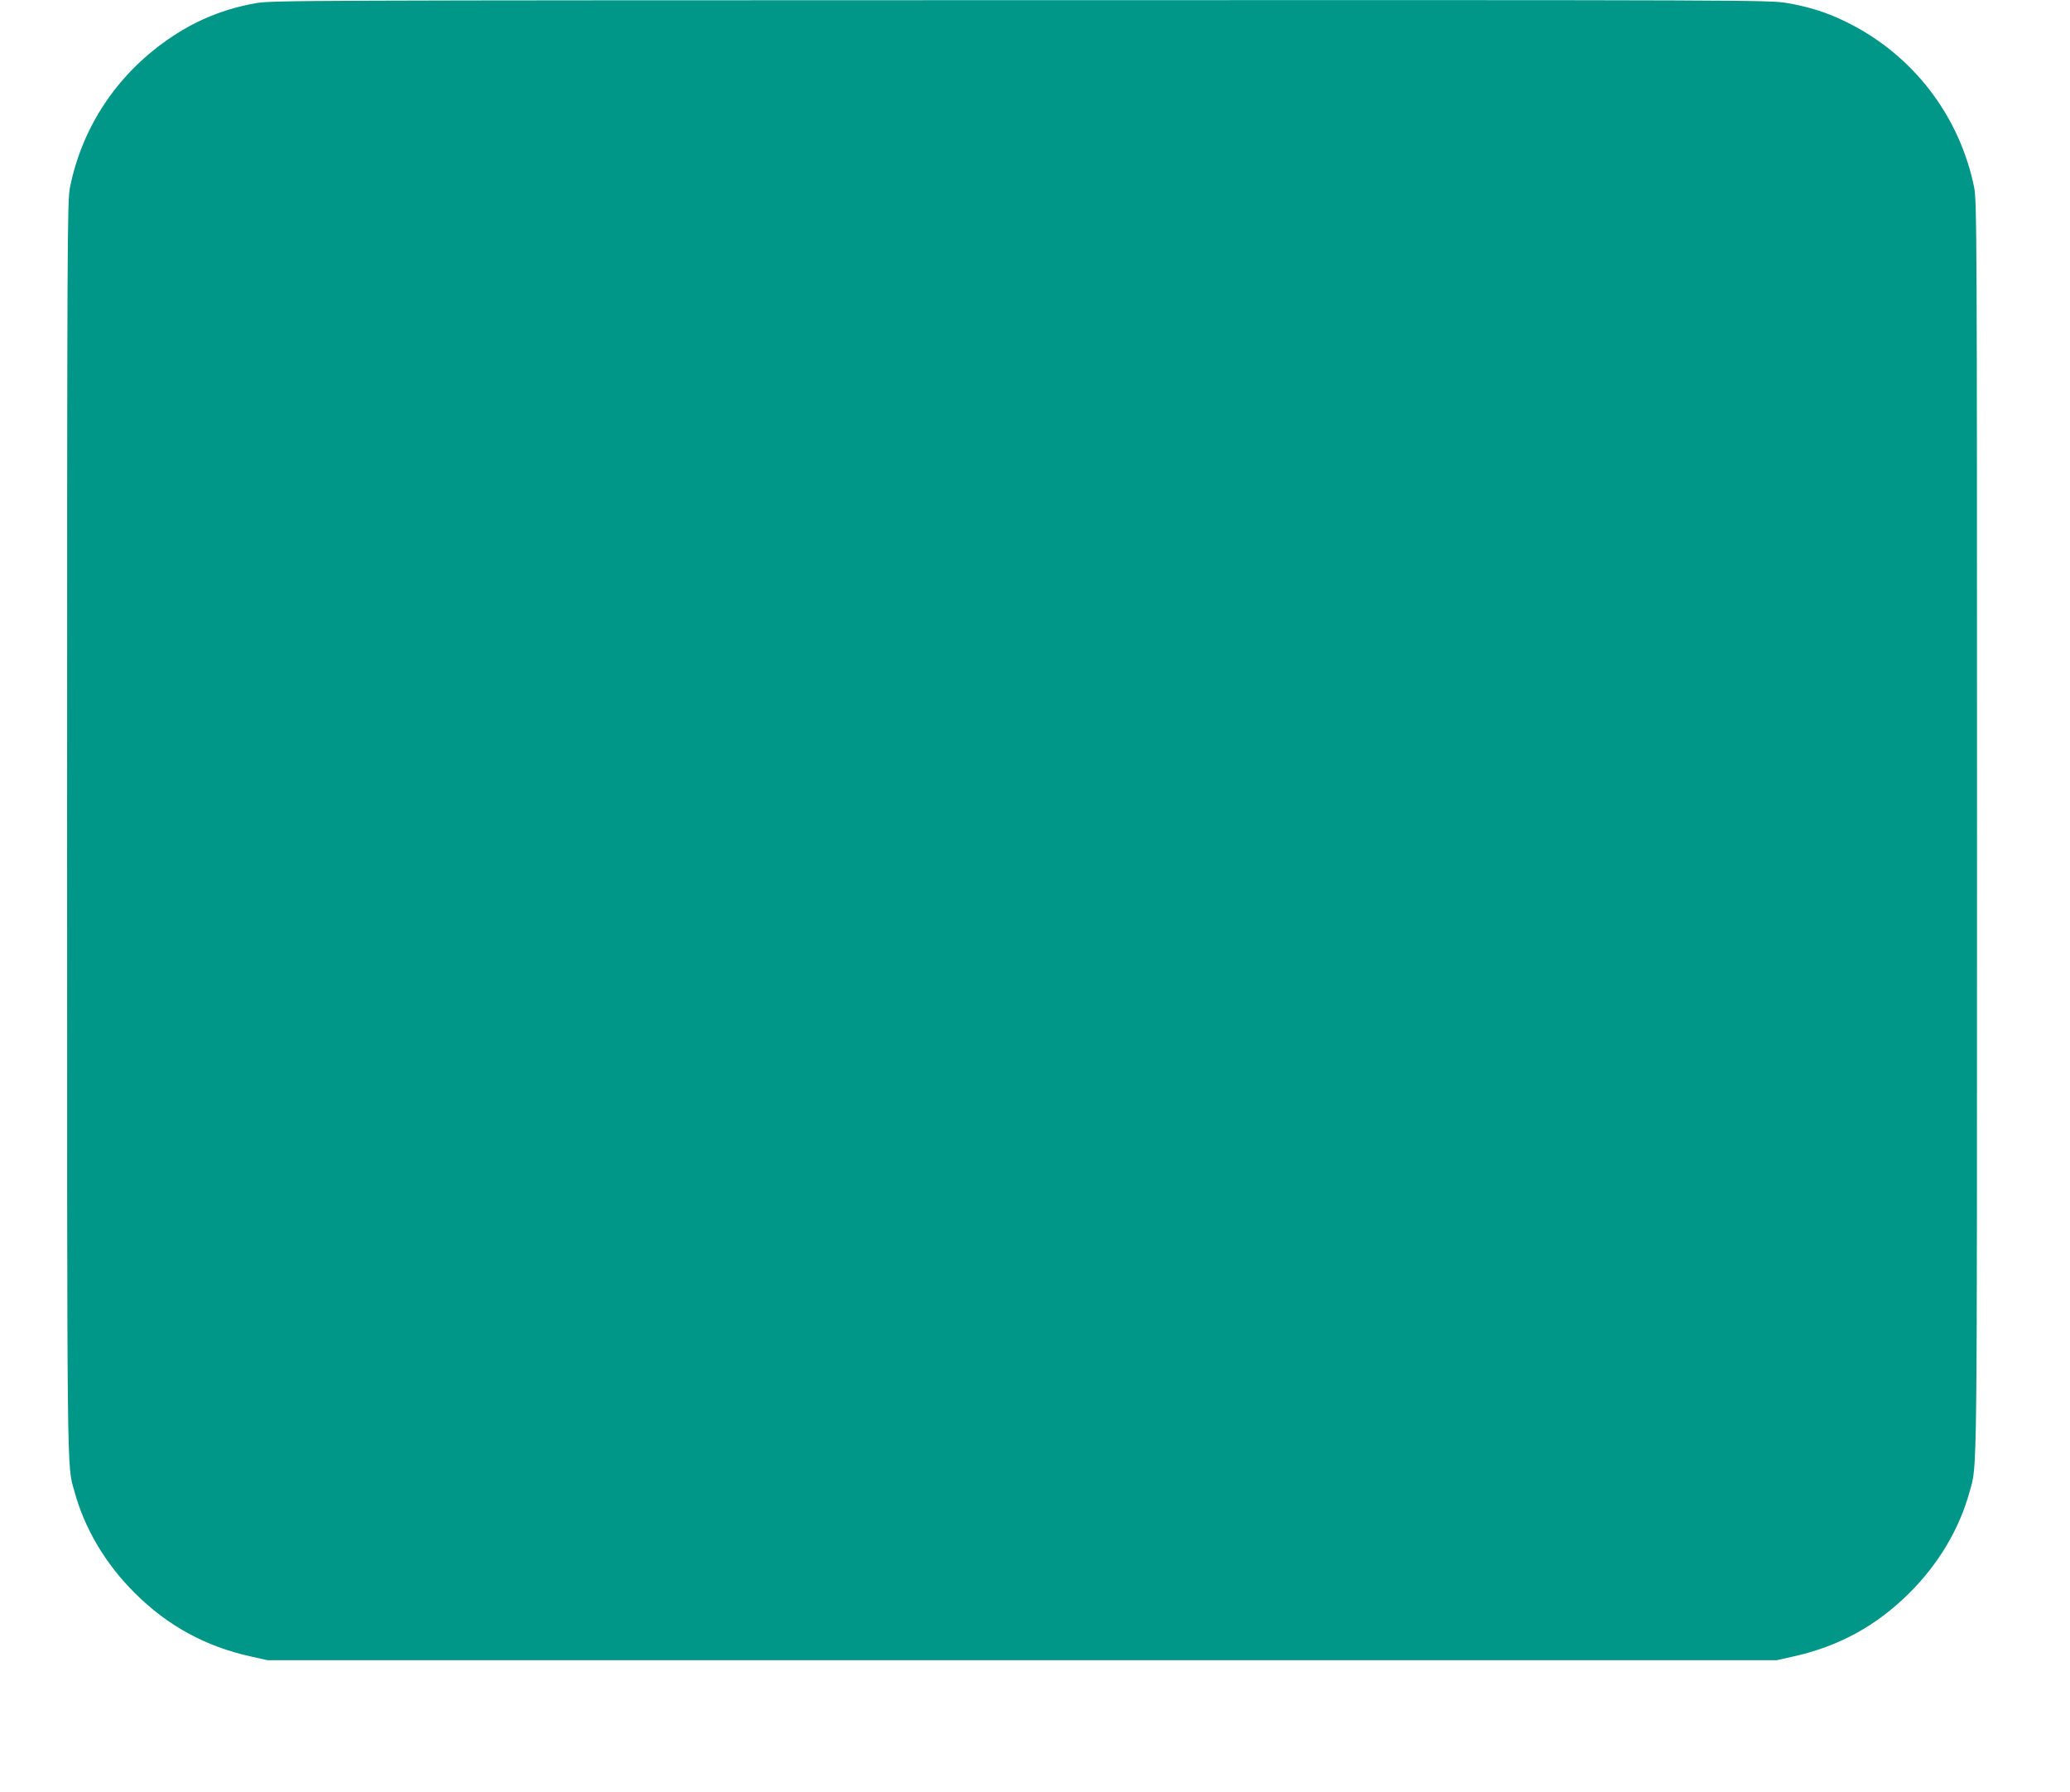
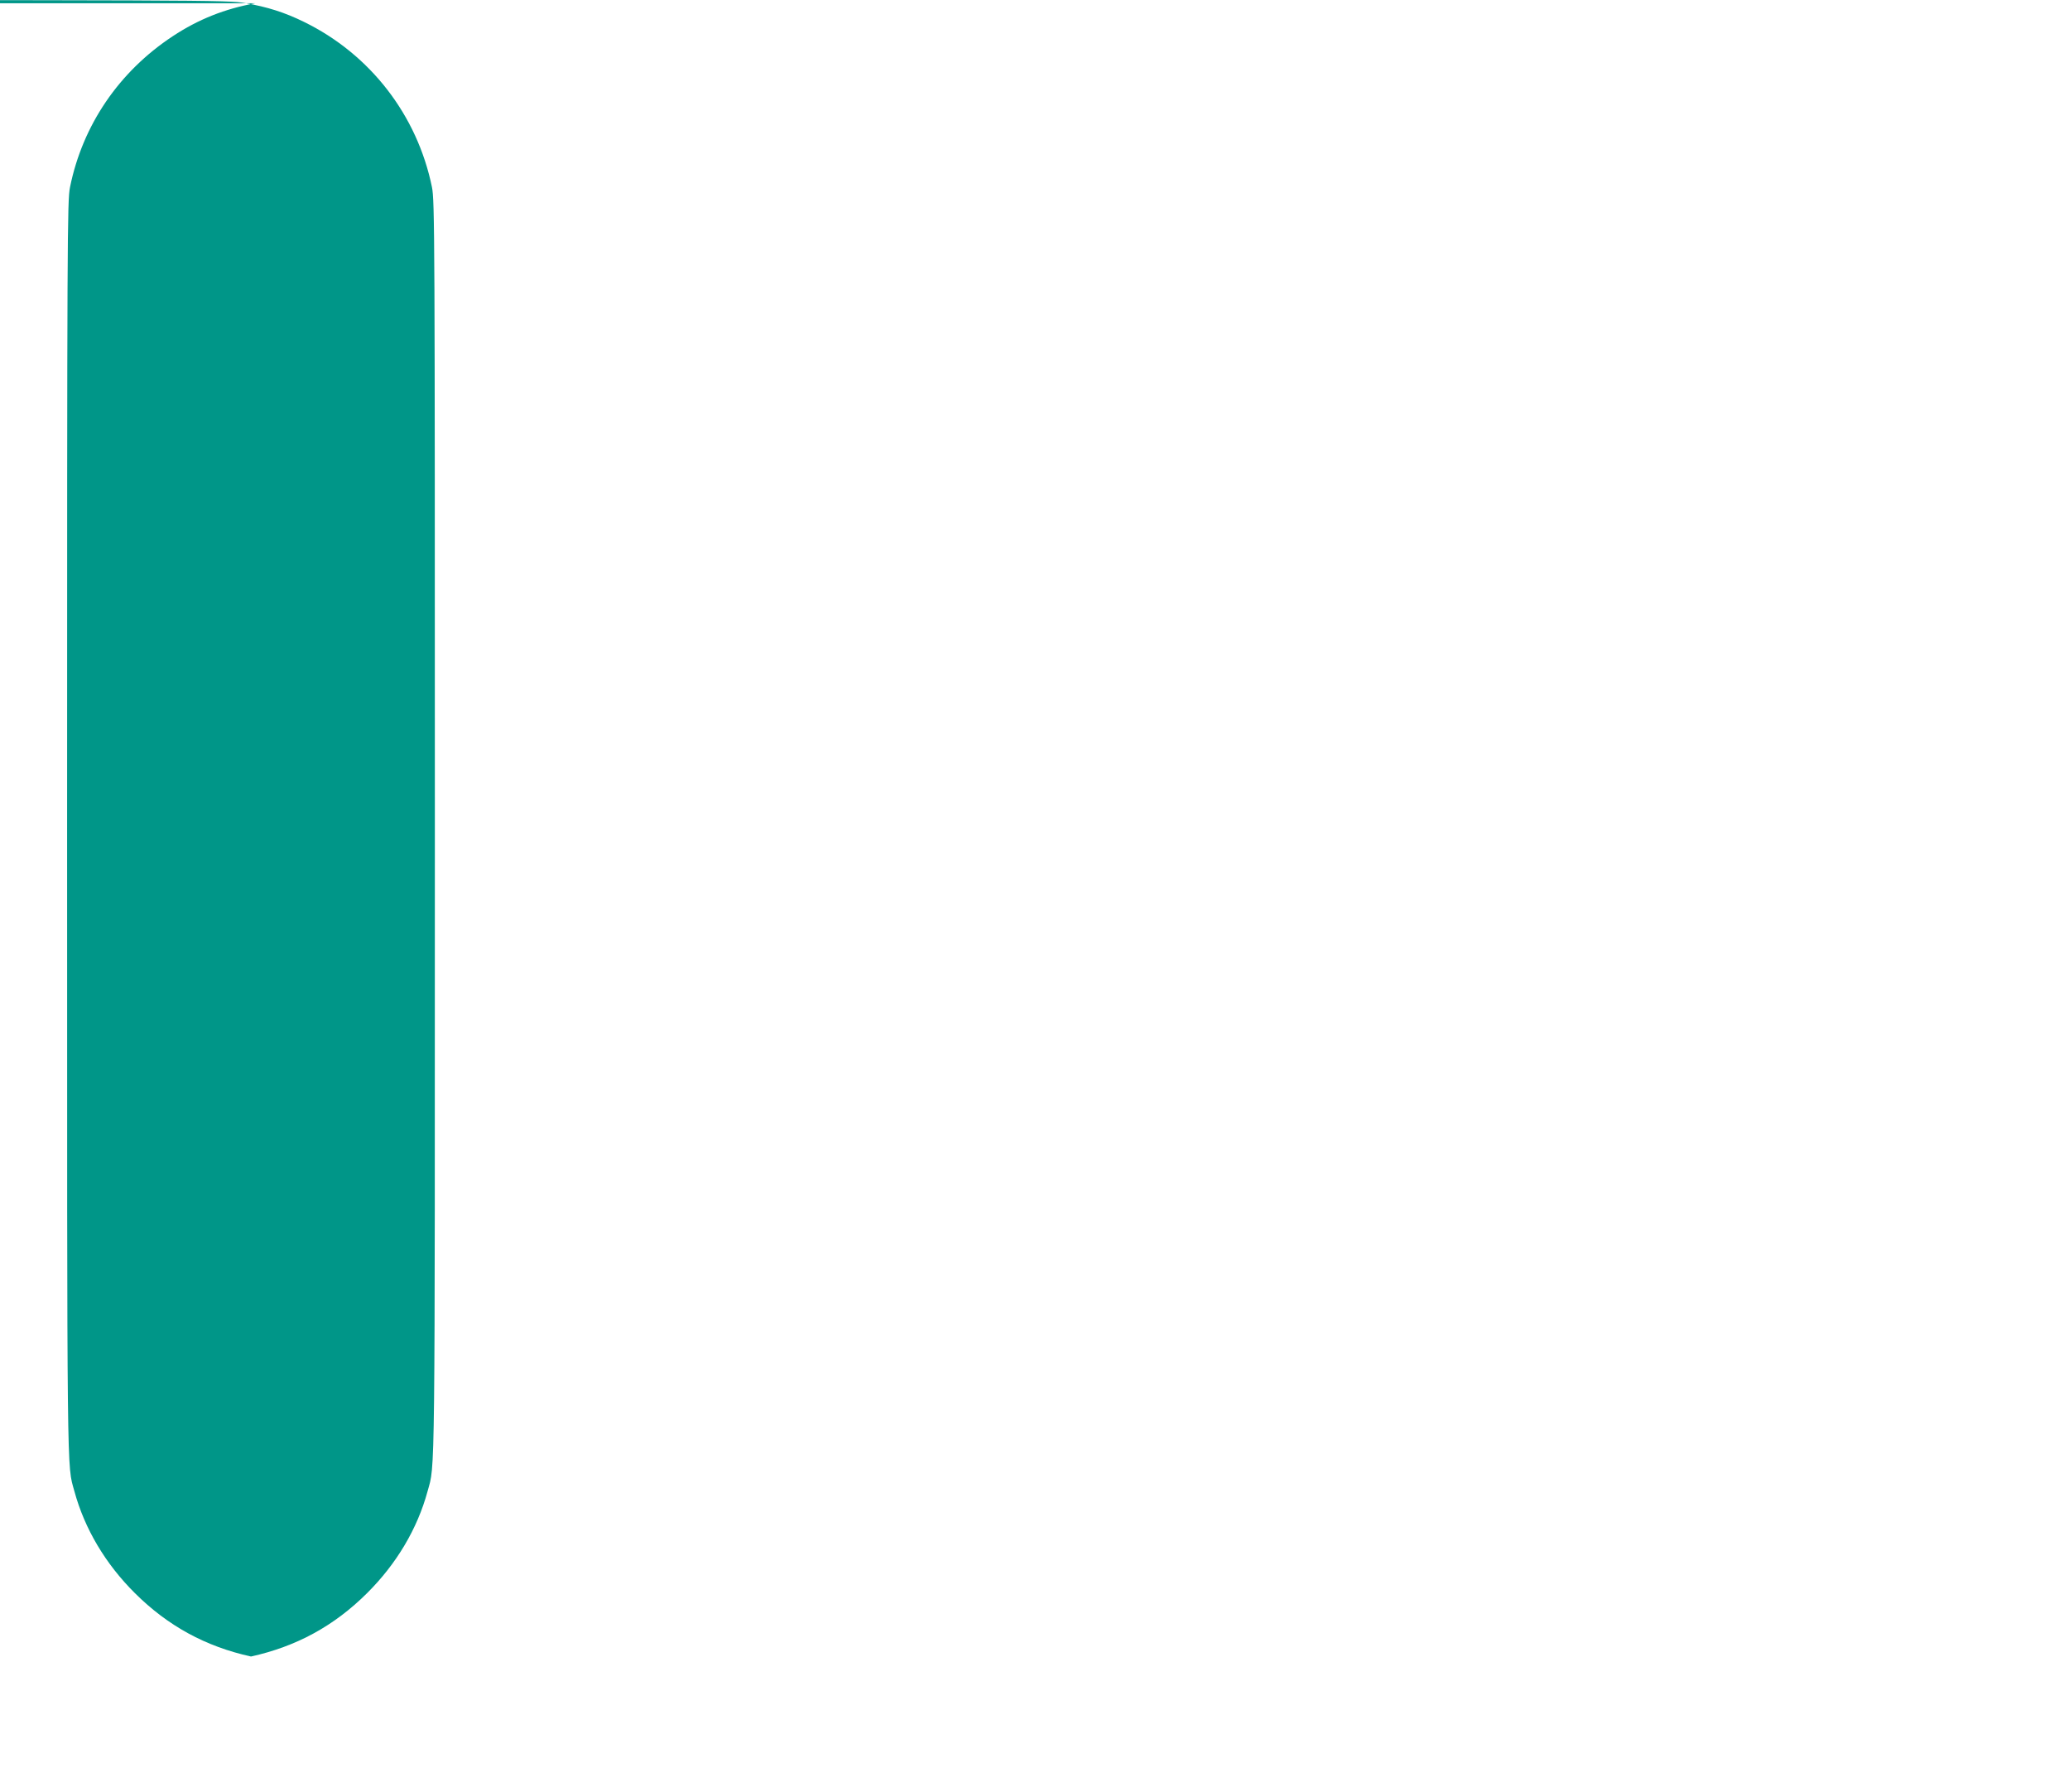
<svg xmlns="http://www.w3.org/2000/svg" version="1.0" width="1280pt" height="1108pt" viewBox="0 0 1280 1108" preserveAspectRatio="xMidYMid meet">
  <g transform="translate(0,1108) scale(0.1,-0.1)" fill="#009688" stroke="none">
-     <path d="M1580 11060 c-189 -34 -353 -99 -512 -204 -332 -219 -557 -549 -635 -933 -17 -84 -18 -282 -18 -3968 0 -4119 -2 -3924 45 -4095 63 -232 192 -449 374 -630 204 -203 437 -330 718 -392 l103 -23 4665 0 4665 0 103 23 c281 62 514 189 718 392 182 181 311 398 374 630 47 171 45 -24 45 4095 0 3686 -1 3884 -18 3968 -91 445 -382 822 -792 1022 -118 58 -225 92 -363 116 -112 19 -197 19 -4740 18 -4469 -1 -4631 -1 -4732 -19z" />
+     <path d="M1580 11060 c-189 -34 -353 -99 -512 -204 -332 -219 -557 -549 -635 -933 -17 -84 -18 -282 -18 -3968 0 -4119 -2 -3924 45 -4095 63 -232 192 -449 374 -630 204 -203 437 -330 718 -392 c281 62 514 189 718 392 182 181 311 398 374 630 47 171 45 -24 45 4095 0 3686 -1 3884 -18 3968 -91 445 -382 822 -792 1022 -118 58 -225 92 -363 116 -112 19 -197 19 -4740 18 -4469 -1 -4631 -1 -4732 -19z" />
  </g>
</svg>